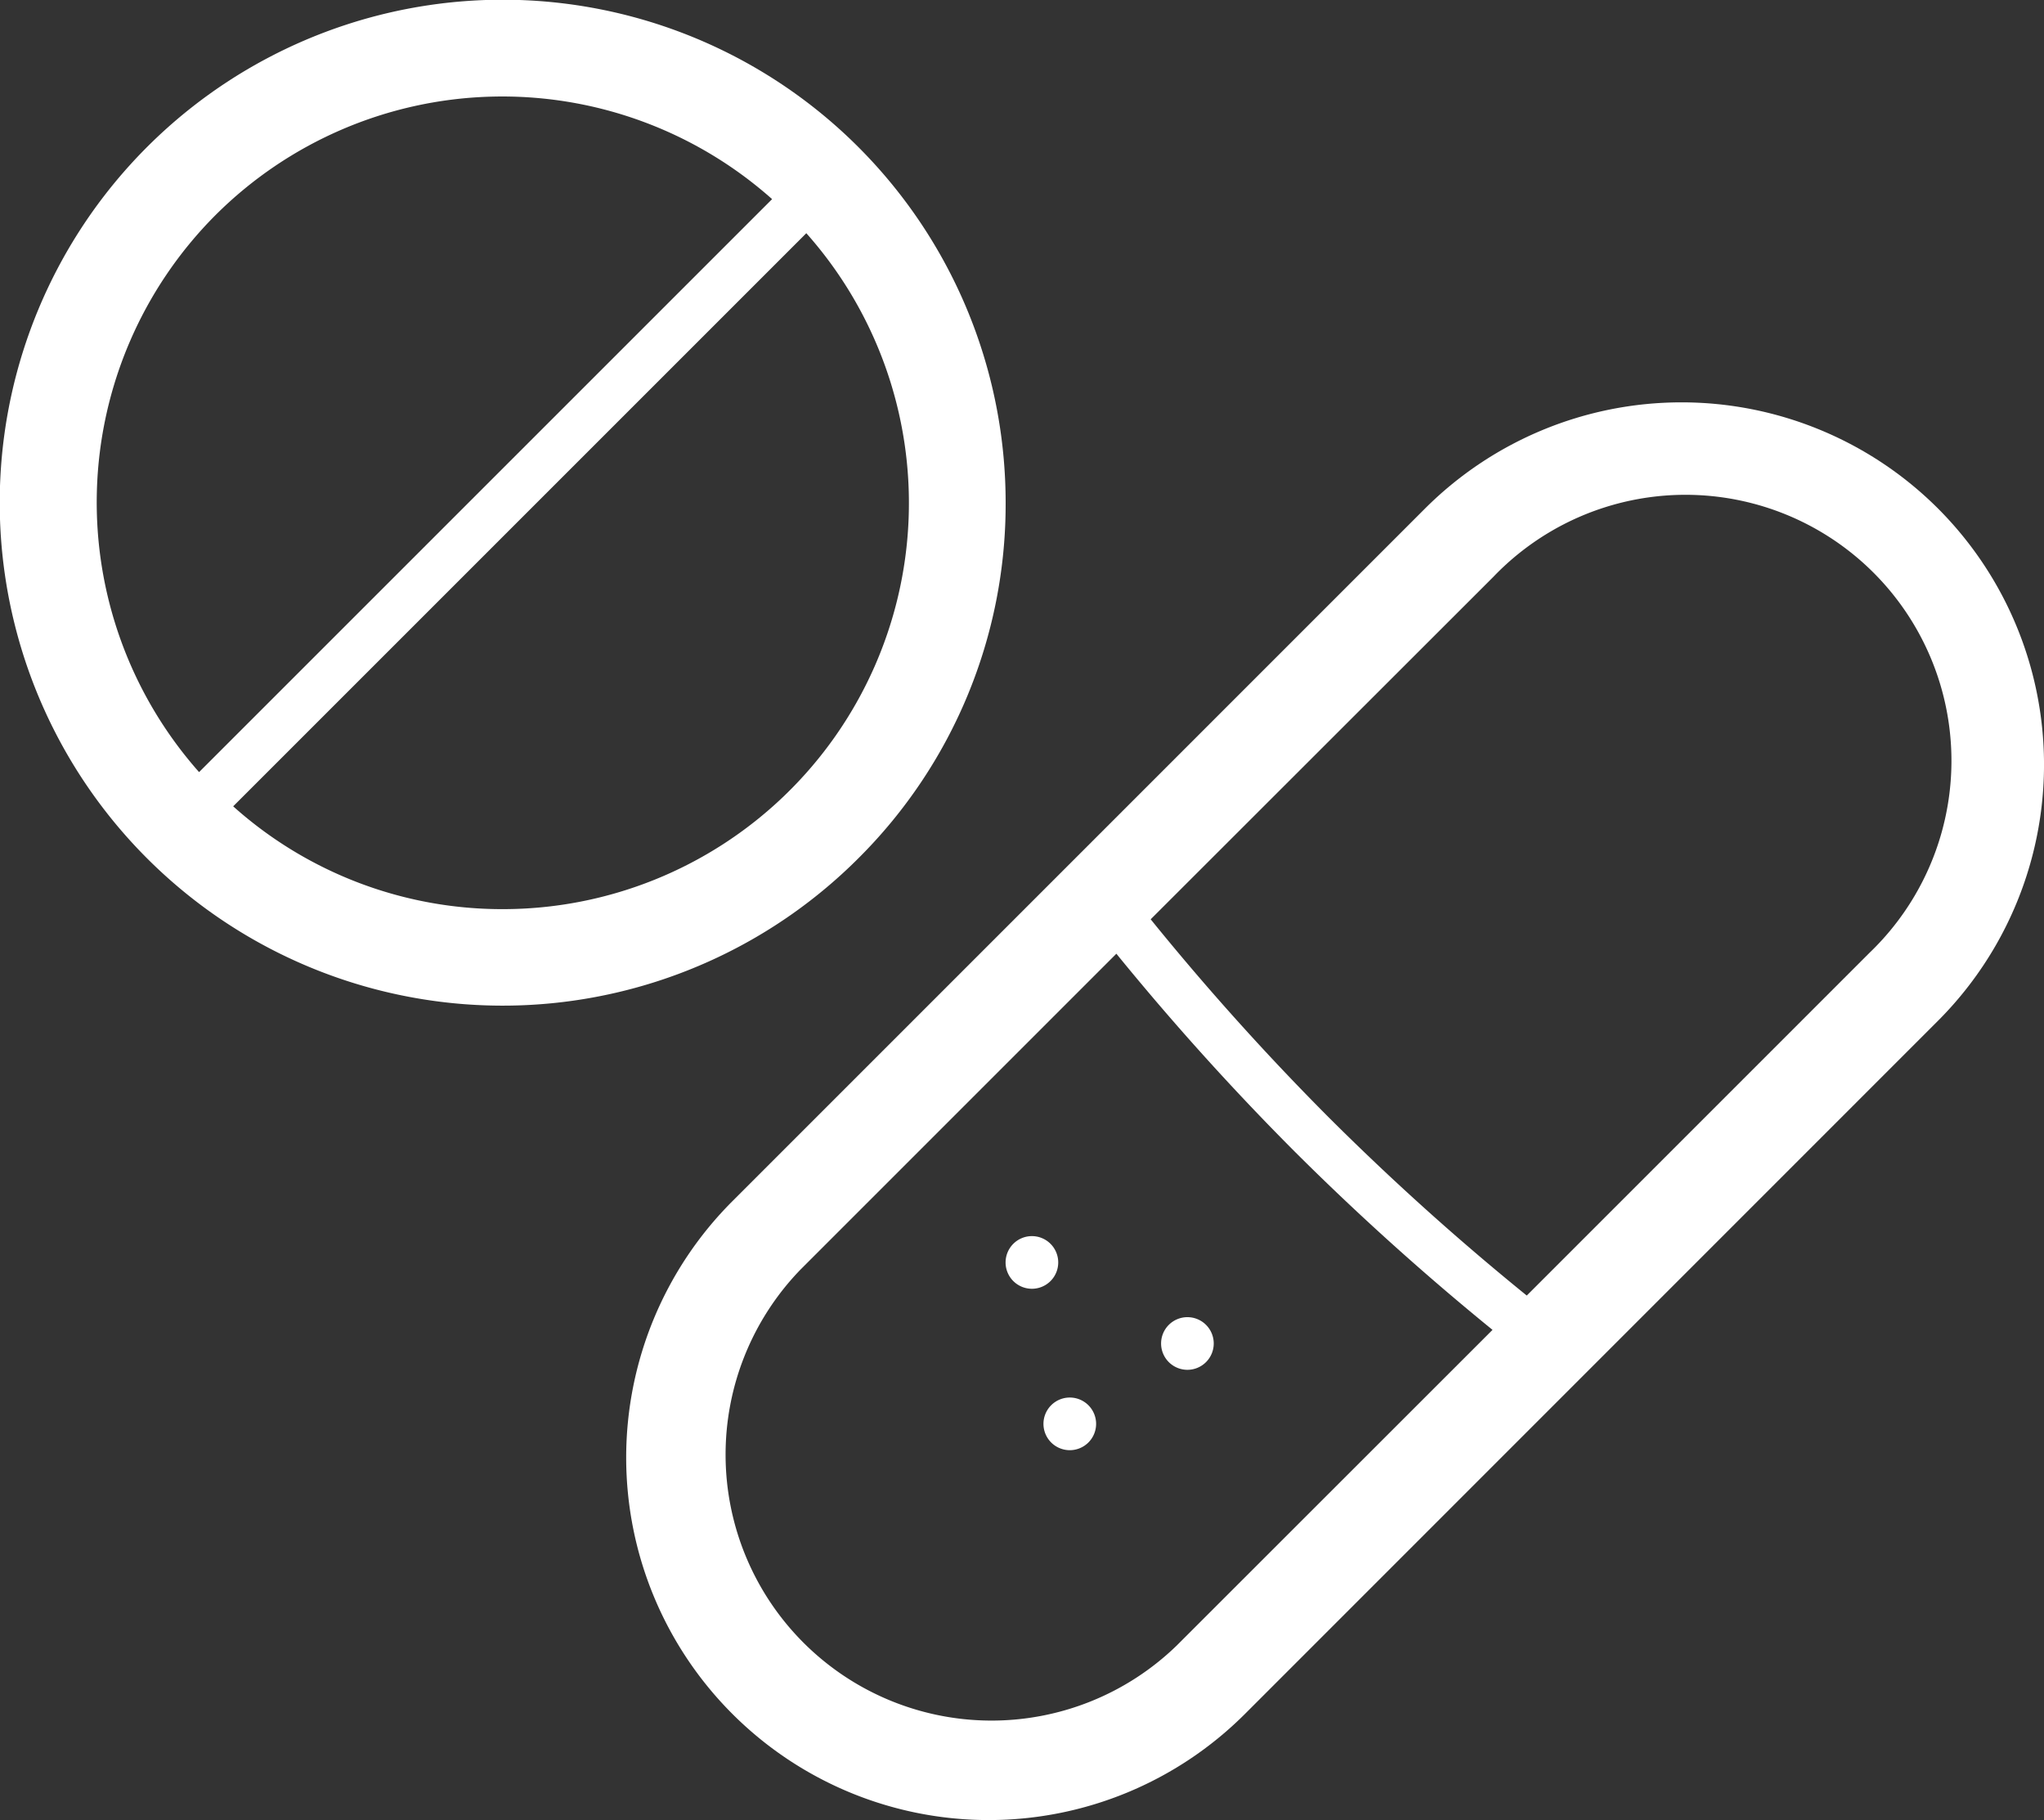
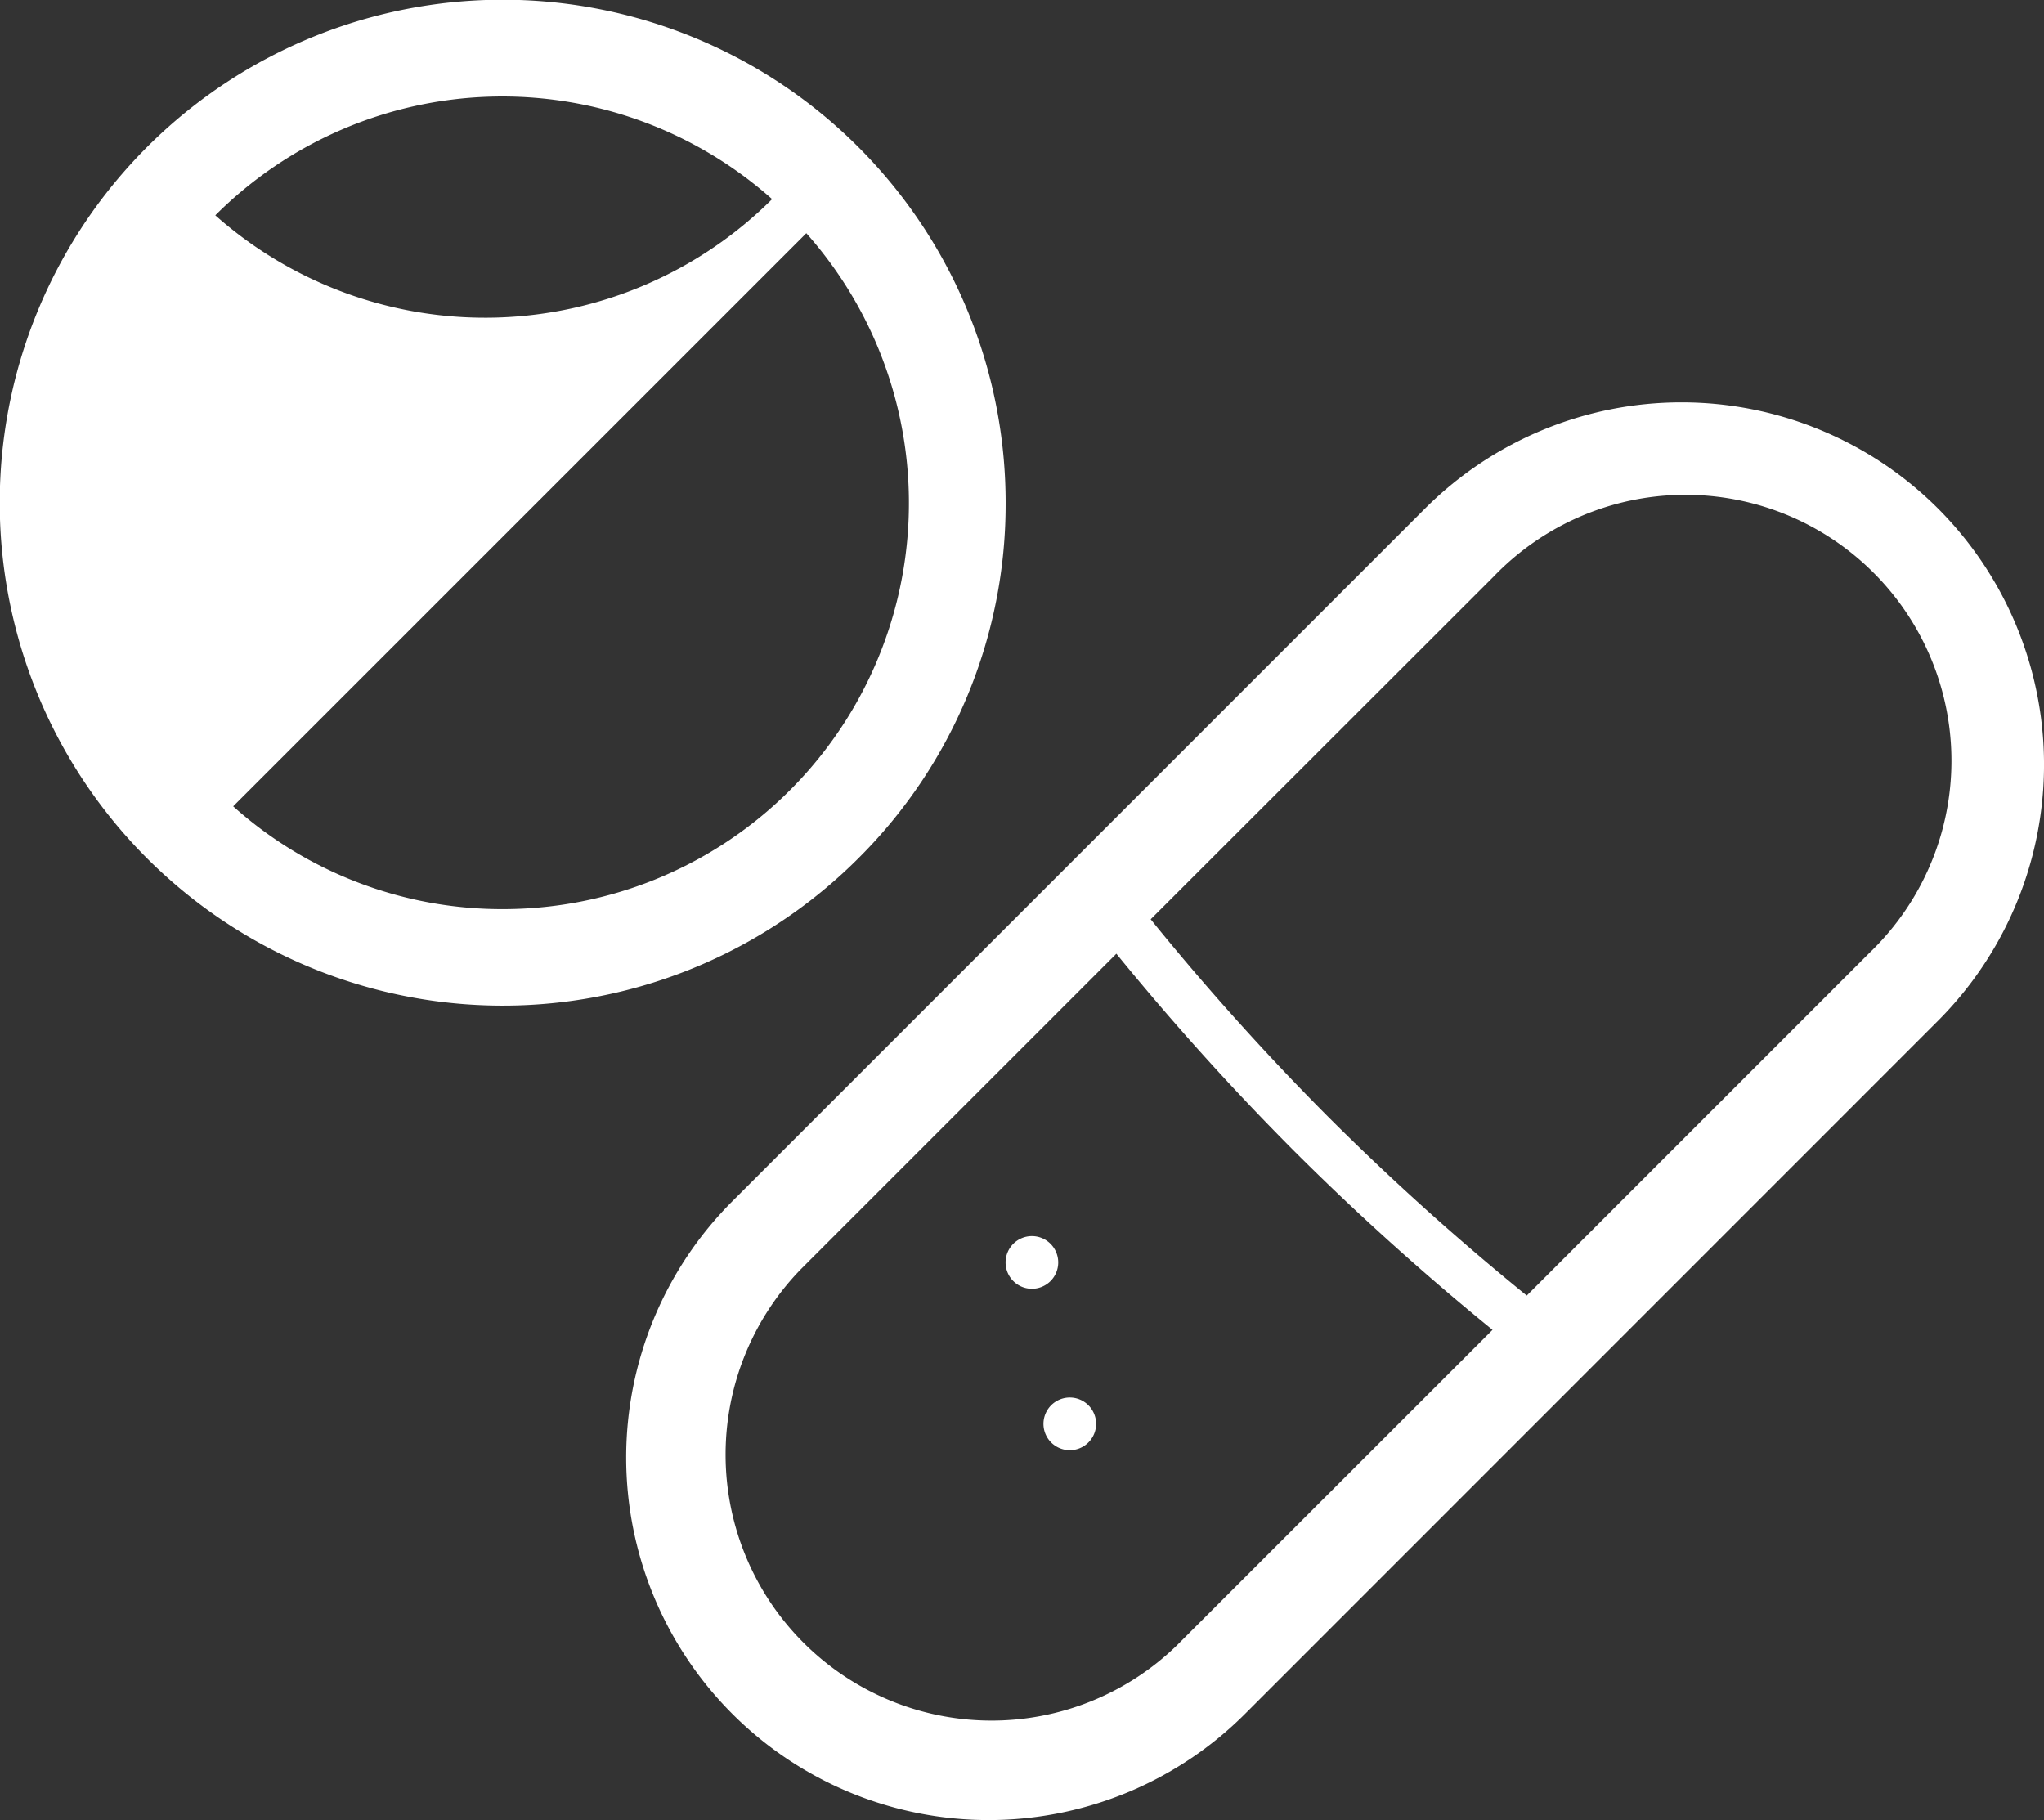
<svg xmlns="http://www.w3.org/2000/svg" width="84.714" height="75.431" viewBox="0 0 84.714 75.431">
  <rect x="0" y="0" width="84.714" height="75.431" fill="#333333" stroke="none" />
  <defs>
    <clipPath id="clip-path">
      <rect id="Rechteck_214" data-name="Rechteck 214" width="84.714" height="75.431" transform="translate(0 0)" fill="#fff" />
    </clipPath>
  </defs>
  <g id="Gruppe_465" data-name="Gruppe 465" transform="translate(0 0)">
    <g id="Gruppe_464" data-name="Gruppe 464" clip-path="url(#clip-path)">
-       <path id="Pfad_1360" data-name="Pfad 1360" d="M41.679,20.835a20.845,20.845,0,1,0-6.106,14.739,20.7,20.7,0,0,0,6.106-14.739M8.923,8.924A16.825,16.825,0,0,1,32,8.253L8.251,32A16.854,16.854,0,0,1,8.923,8.924M20.834,37.679a16.708,16.708,0,0,1-11.17-4.261L33.418,9.665A16.831,16.831,0,0,1,20.834,37.679" fill="#fff" />
+       <path id="Pfad_1360" data-name="Pfad 1360" d="M41.679,20.835a20.845,20.845,0,1,0-6.106,14.739,20.7,20.7,0,0,0,6.106-14.739M8.923,8.924A16.825,16.825,0,0,1,32,8.253A16.854,16.854,0,0,1,8.923,8.924M20.834,37.679a16.708,16.708,0,0,1-11.17-4.261L33.418,9.665A16.831,16.831,0,0,1,20.834,37.679" fill="#fff" />
      <path id="Pfad_1361" data-name="Pfad 1361" d="M80.314,21.068a15.04,15.04,0,0,0-21.245,0L30.352,49.786A15.022,15.022,0,1,0,51.6,71.031L80.314,42.313a15.02,15.02,0,0,0,0-21.245M48.768,68.2A11.023,11.023,0,0,1,33.18,52.614L46.268,39.526a109.338,109.338,0,0,0,7.39,8.2,109.427,109.427,0,0,0,8.2,7.39ZM77.486,39.485,63.277,53.694a107.376,107.376,0,0,1-8.205-7.382A107.278,107.278,0,0,1,47.69,38.1L61.9,23.9A11.023,11.023,0,1,1,77.486,39.485" fill="#fff" />
      <path id="Pfad_1362" data-name="Pfad 1362" d="M43.539,51.55a1.091,1.091,0,1,0,0,1.543,1.091,1.091,0,0,0,0-1.543" fill="#fff" />
      <path id="Pfad_1363" data-name="Pfad 1363" d="M43.566,58.24a1.091,1.091,0,1,0,1.543,0,1.091,1.091,0,0,0-1.543,0" fill="#fff" />
-       <path id="Pfad_1364" data-name="Pfad 1364" d="M48.441,54.909a1.091,1.091,0,1,0,1.543,0,1.091,1.091,0,0,0-1.543,0" fill="#fff" />
    </g>
  </g>
</svg>